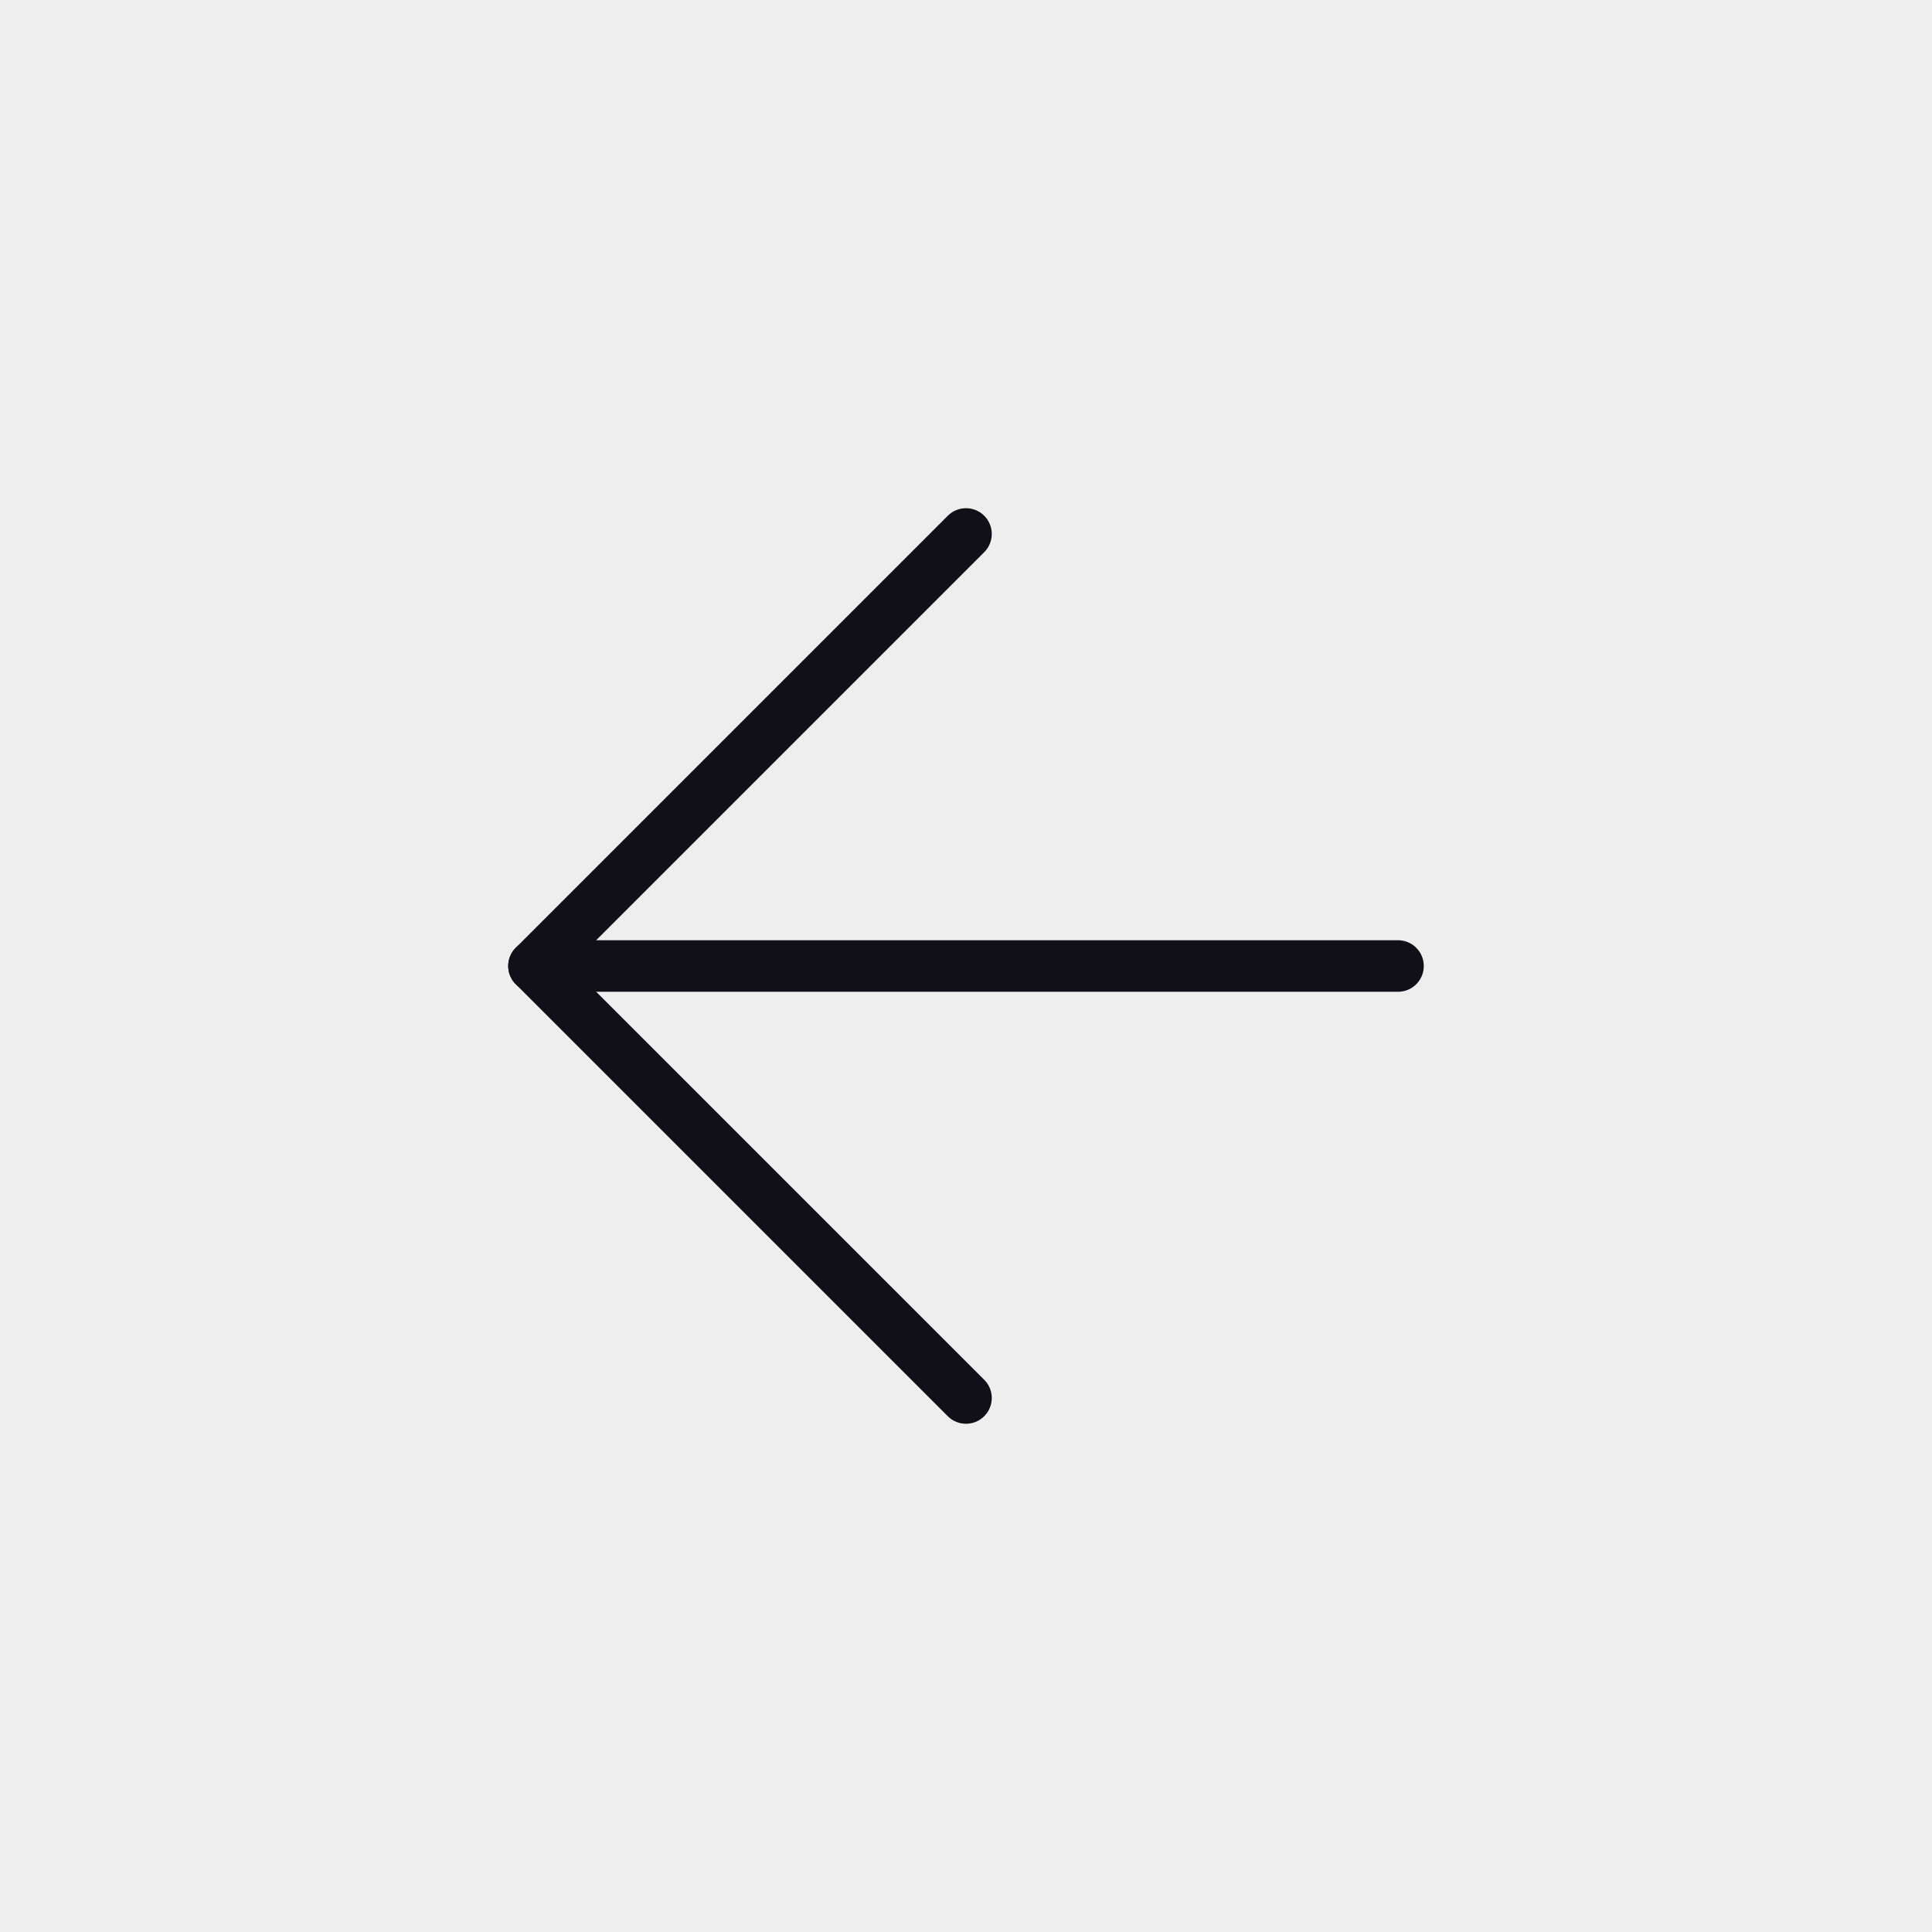
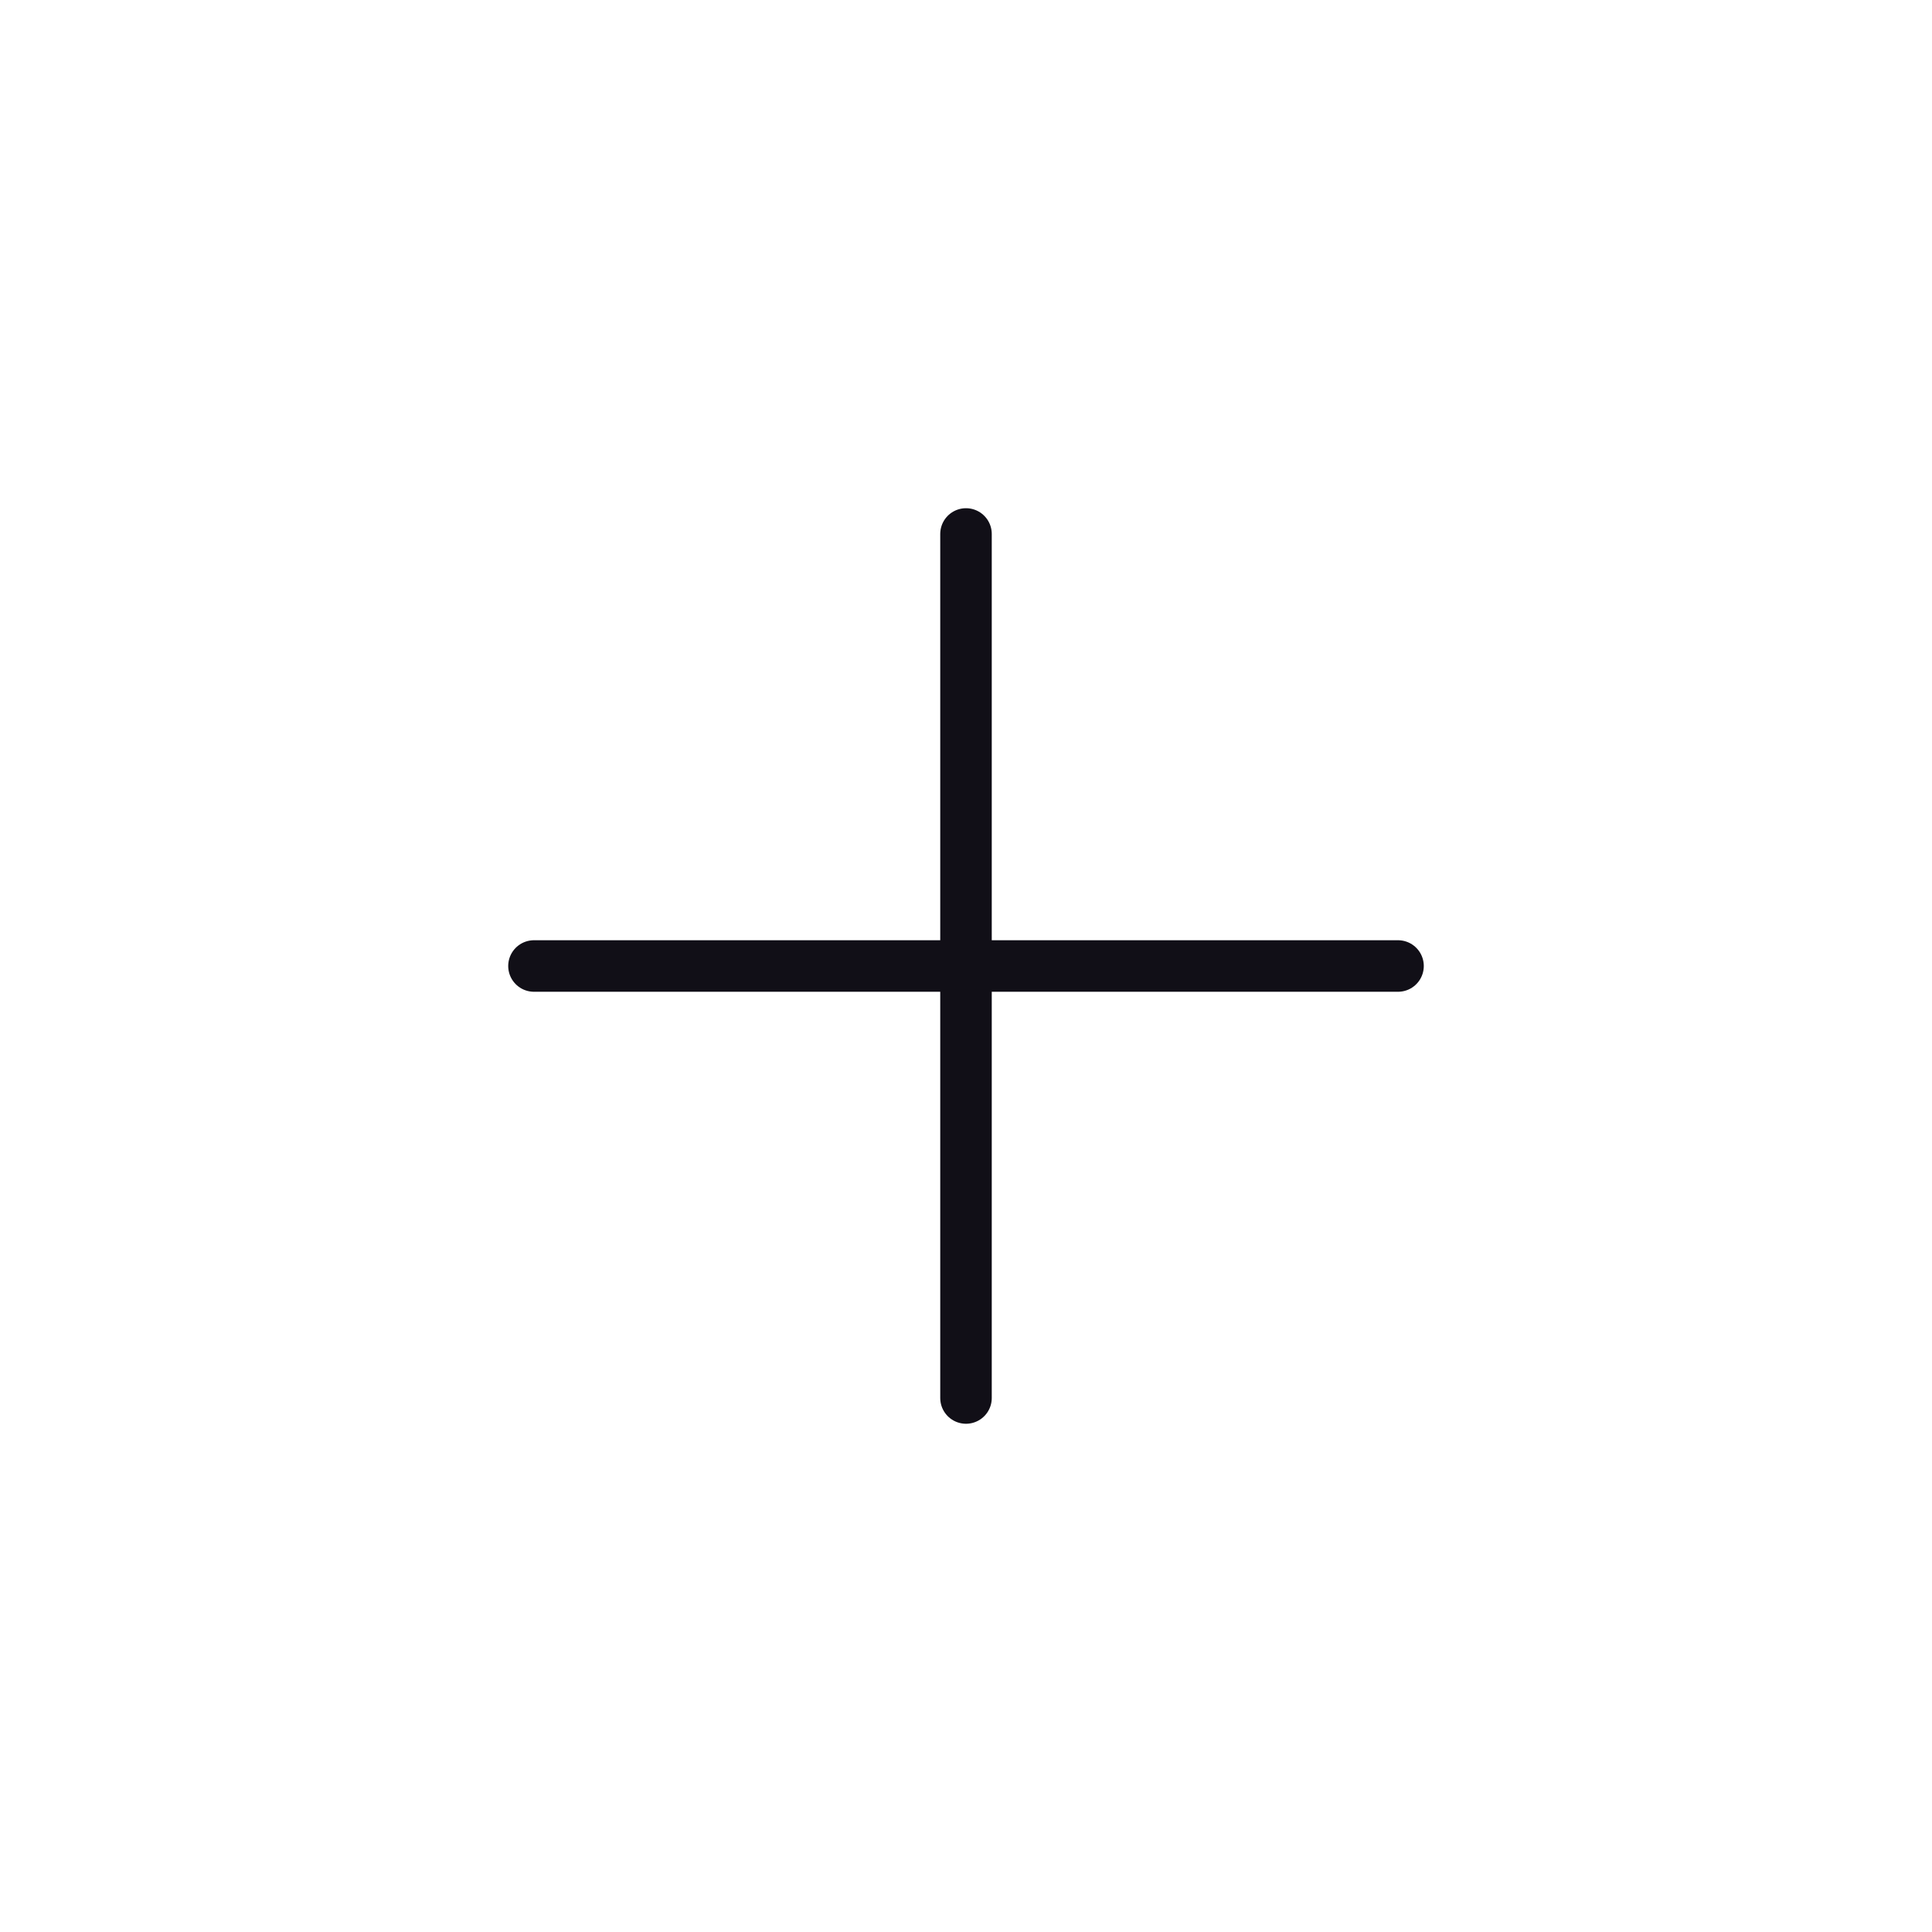
<svg xmlns="http://www.w3.org/2000/svg" width="60" height="60" viewBox="0 0 60 60" fill="none">
-   <rect width="60" height="60" fill="#EEEEEE" />
  <path d="M43.417 30H16.583" stroke="#110F17" stroke-width="1.6" stroke-linecap="round" stroke-linejoin="round" />
-   <path d="M30 43.416L16.583 30L30 16.583" stroke="#110F17" stroke-width="1.6" stroke-linecap="round" stroke-linejoin="round" />
+   <path d="M30 43.416L30 16.583" stroke="#110F17" stroke-width="1.6" stroke-linecap="round" stroke-linejoin="round" />
</svg>